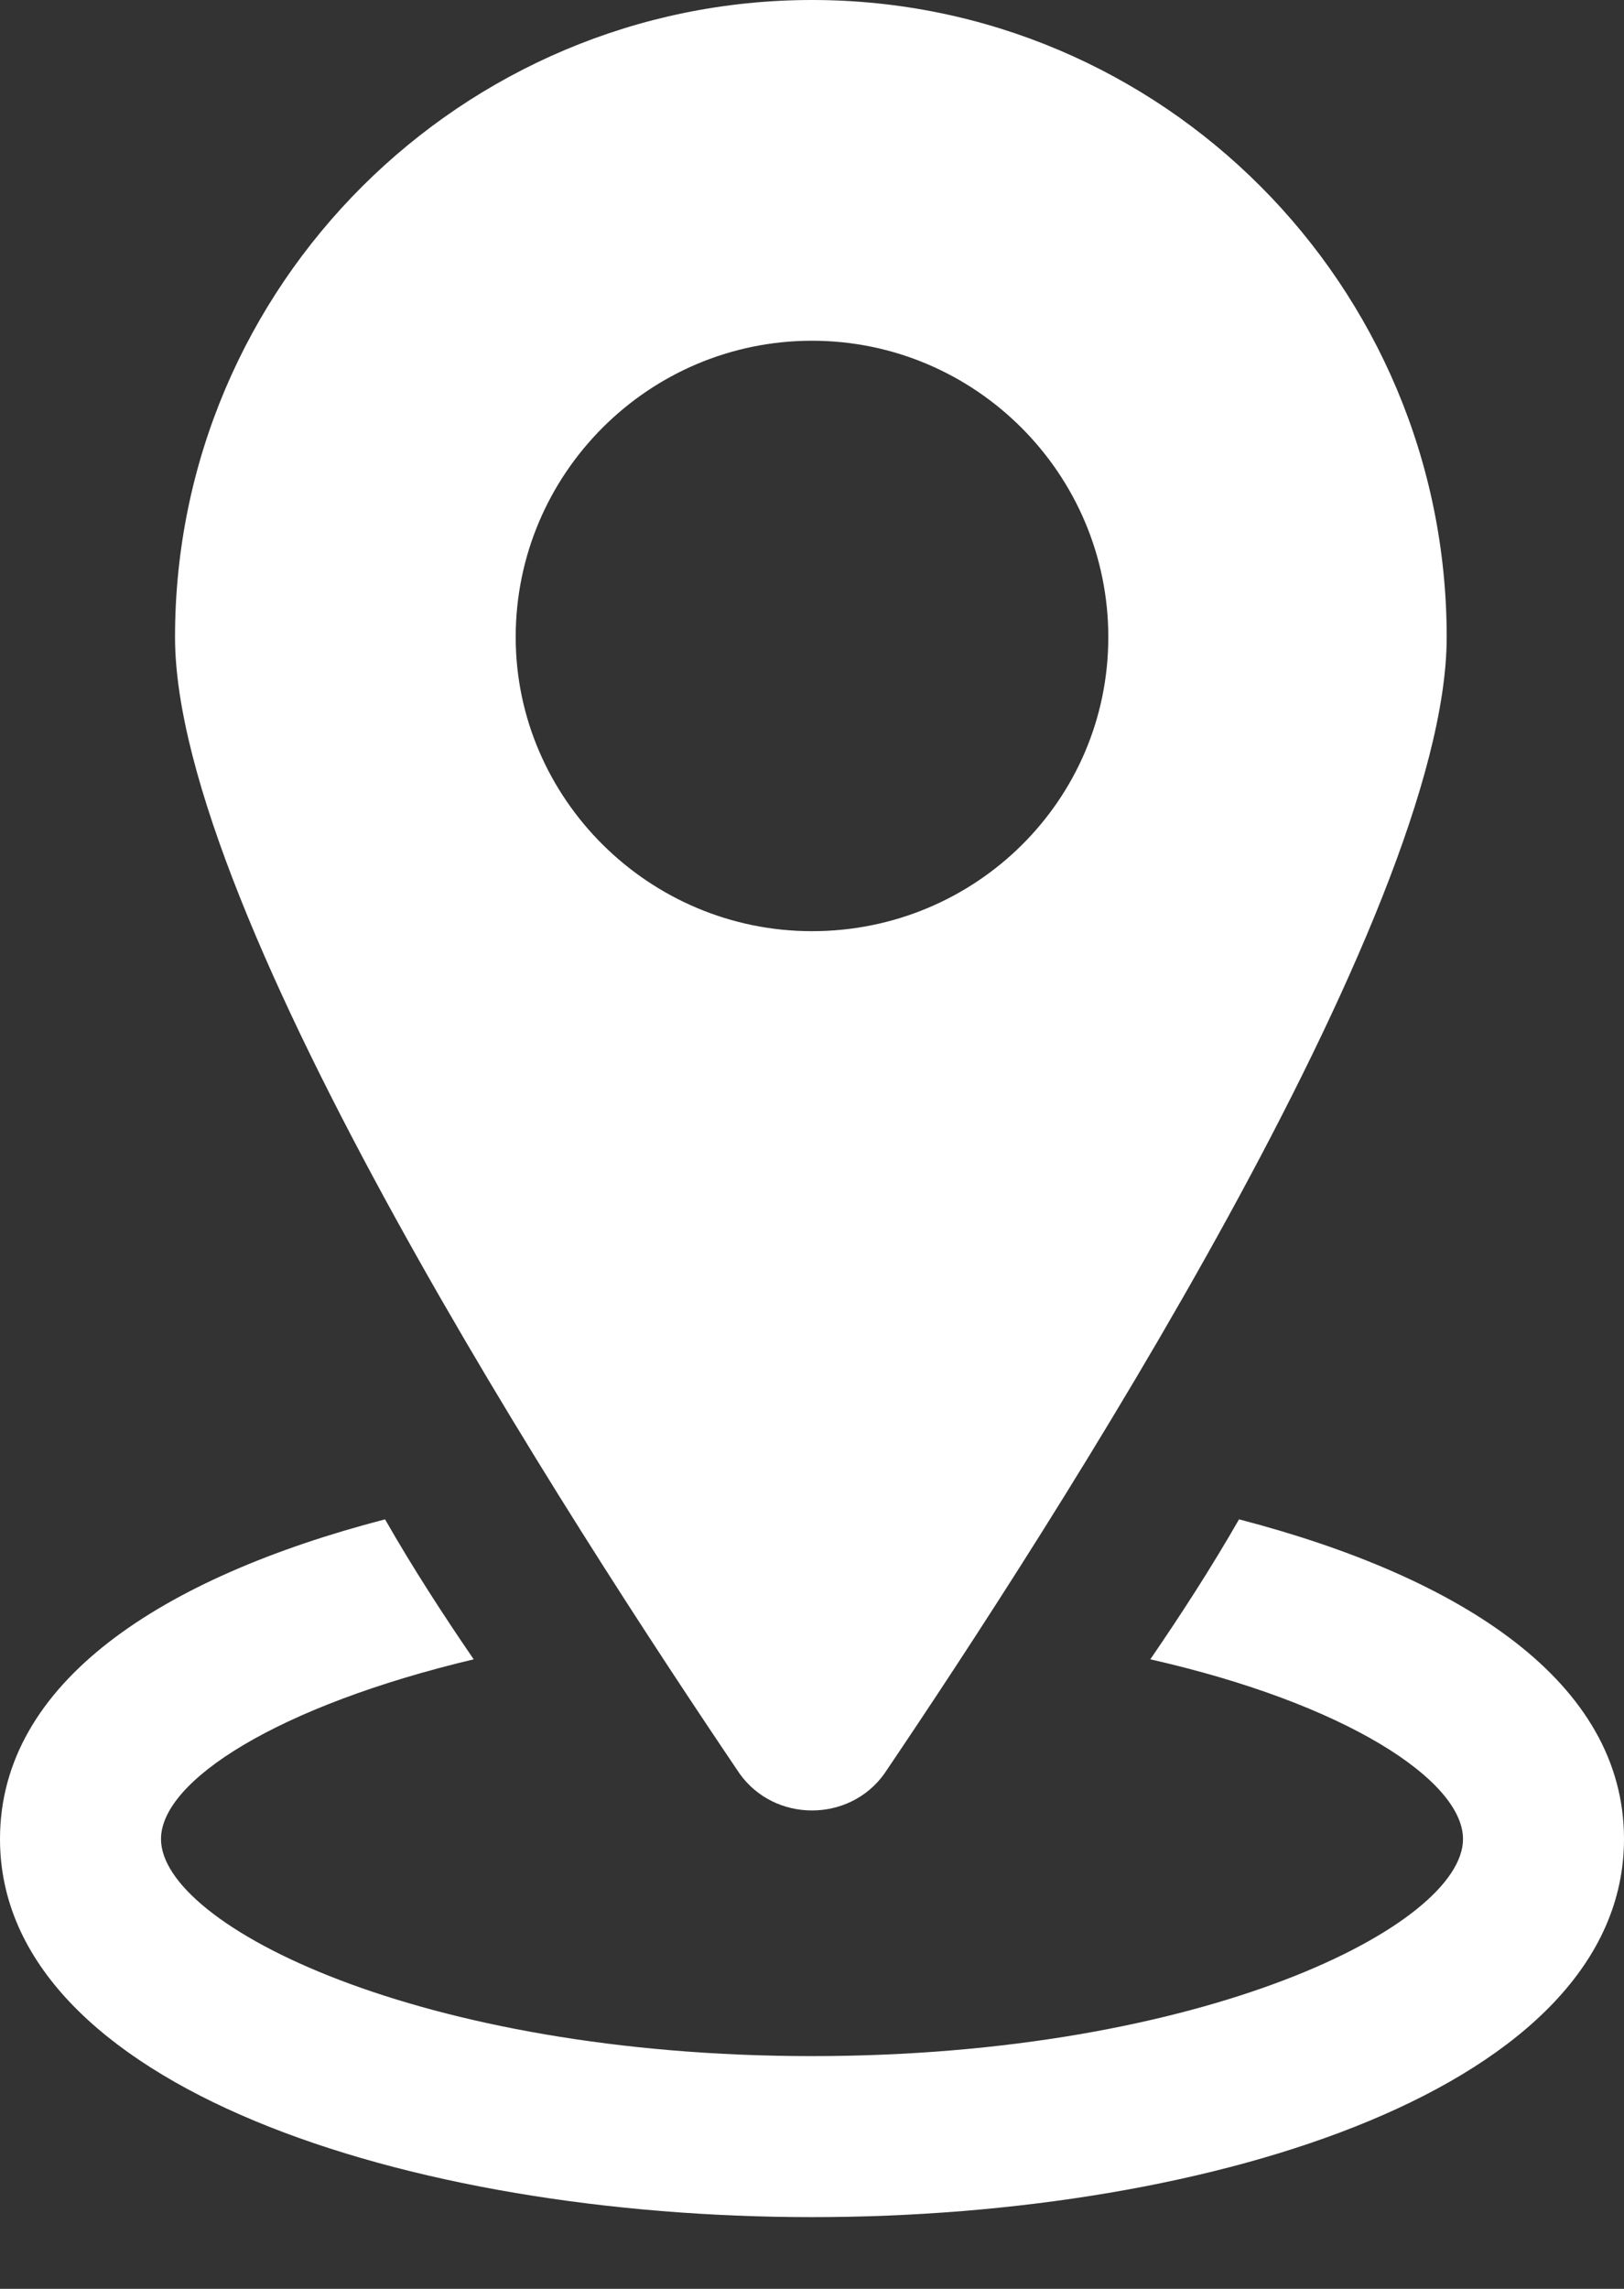
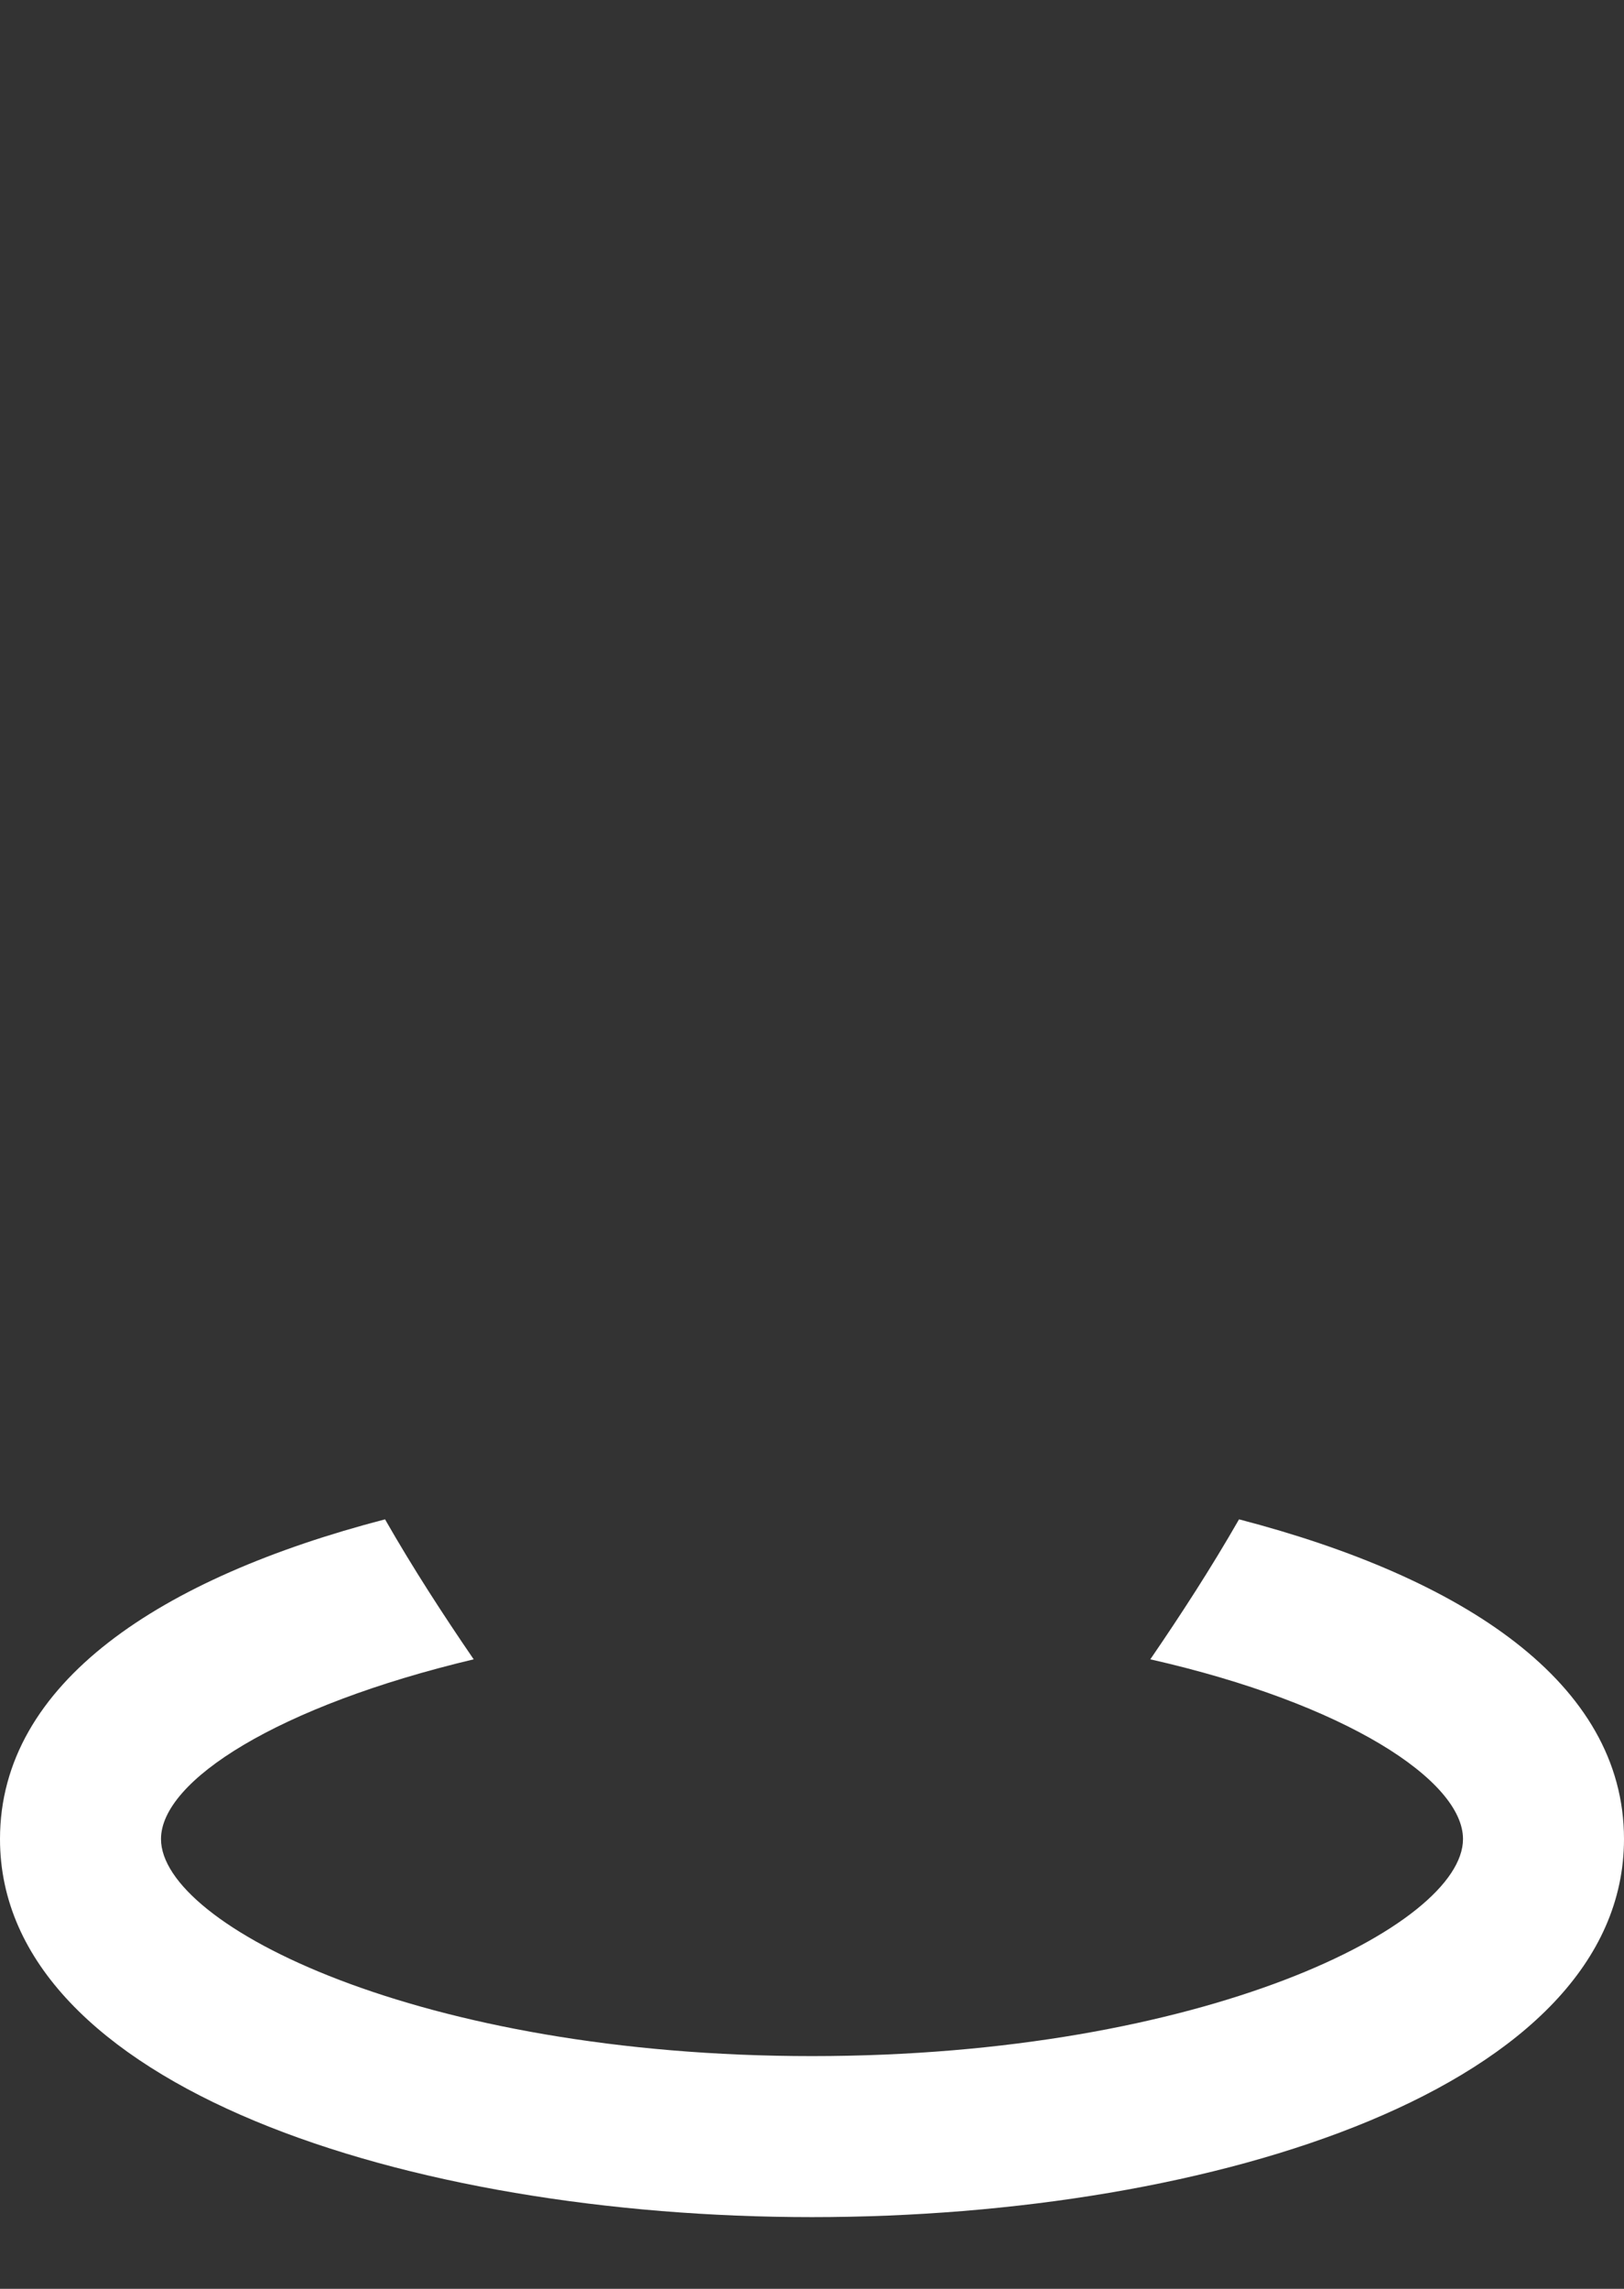
<svg xmlns="http://www.w3.org/2000/svg" width="22" height="31" viewBox="0 0 22 31" fill="none">
  <rect x="0" y="0" width="22" height="31" fill="#333333" stroke="none" />
  <path d="M16.785 20.578C16.405 21.241 15.994 21.874 15.583 22.474C18.238 23.075 19.819 24.118 19.819 24.908C19.819 26.078 16.31 27.848 11 27.848C5.69 27.848 2.181 26.078 2.181 24.908C2.181 24.118 3.761 23.106 6.417 22.474C6.006 21.874 5.595 21.241 5.216 20.578C2.181 21.368 0 22.79 0 24.908C0 28.259 5.532 30.029 11 30.029C16.468 30.029 22 28.259 22 24.908C22 22.79 19.819 21.368 16.785 20.578Z" fill="white" />
-   <path d="M11.98 24.023C14.224 20.704 19.598 12.391 19.598 8.629C19.598 3.856 15.741 0 11 0C6.259 0 2.371 3.856 2.371 8.629C2.371 12.391 7.776 20.704 10.02 24.023C10.494 24.687 11.506 24.687 11.98 24.023ZM6.986 8.629C6.986 6.417 8.787 4.615 11 4.615C13.213 4.615 15.014 6.417 15.014 8.629C15.014 10.842 13.213 12.612 11 12.612C8.787 12.612 6.986 10.81 6.986 8.629Z" fill="white" />
</svg>